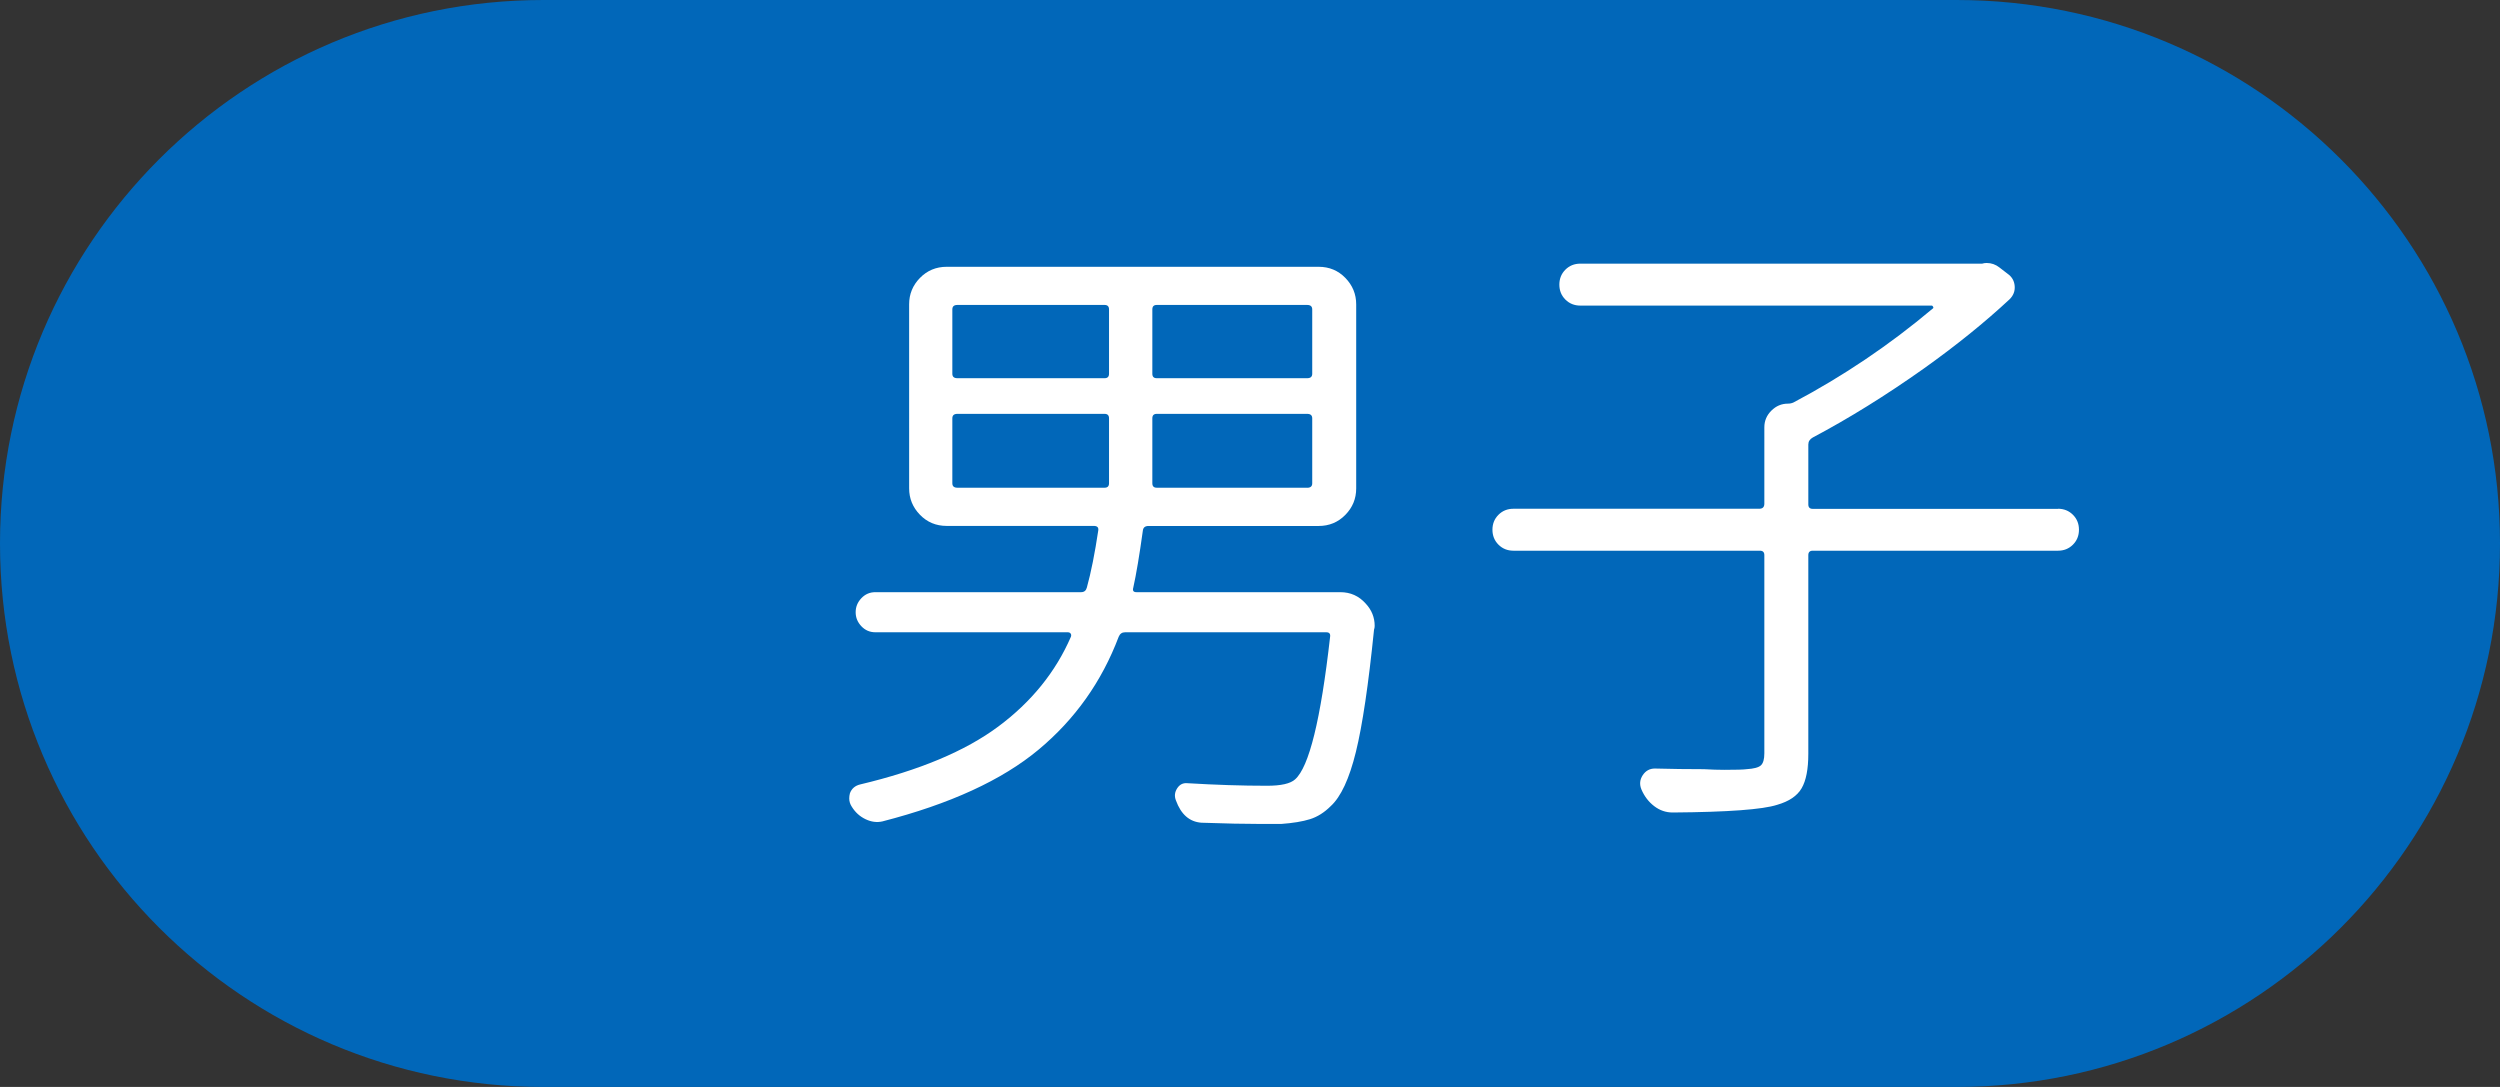
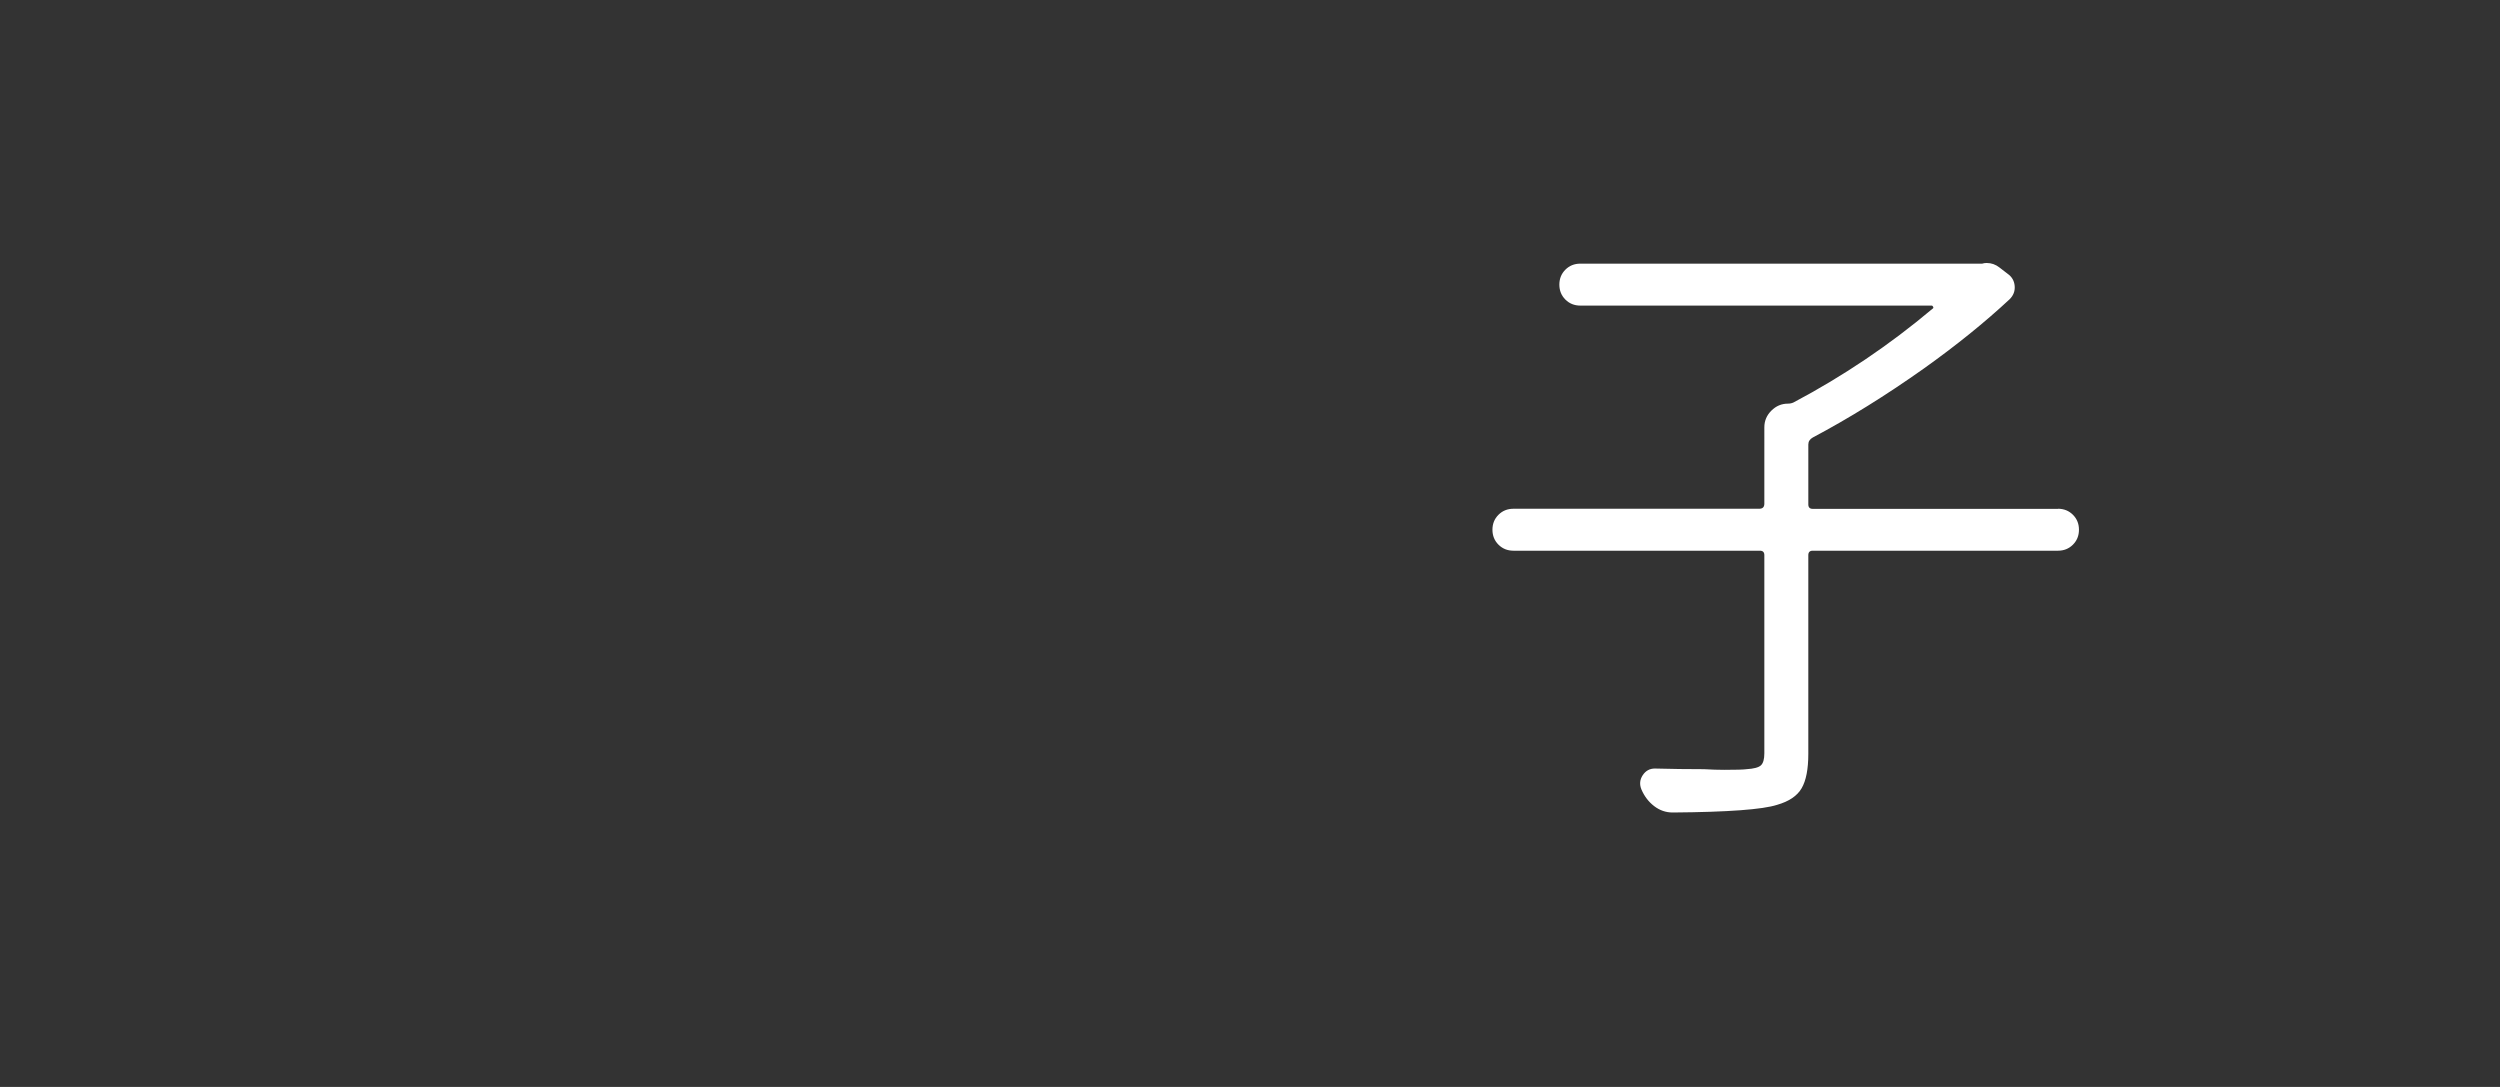
<svg xmlns="http://www.w3.org/2000/svg" version="1.1" x="0px" y="0px" width="46px" height="20px" viewBox="0 0 46 20" enable-background="new 0 0 46 20" xml:space="preserve">
  <rect x="0" y="0" width="46" height="20" fill="#333333" stroke="none" />
  <defs>
</defs>
-   <path fill="#0167B9" d="M46,10c0,5.522-4.477,10-10,10H10C4.477,20,0,15.522,0,10l0,0C0,4.477,4.477,0,10,0h26  C41.523,0,46,4.477,46,10L46,10z" />
-   <path fill="#FFFFFF" d="M20.852,10.814c-0.016,0.055,0.004,0.082,0.059,0.082h3.75c0.188,0,0.344,0.07,0.469,0.211  c0.109,0.117,0.164,0.254,0.164,0.41c0,0.023-0.004,0.047-0.012,0.07c-0.102,1.008-0.213,1.758-0.334,2.25s-0.275,0.824-0.463,0.996  c-0.117,0.117-0.244,0.197-0.381,0.24s-0.314,0.072-0.533,0.088c-0.102,0-0.219,0-0.352,0c-0.305,0-0.676-0.008-1.113-0.023  c-0.219-0.016-0.375-0.152-0.469-0.41c-0.031-0.078-0.023-0.152,0.023-0.223s0.109-0.102,0.188-0.094  c0.516,0.031,1.004,0.047,1.465,0.047c0.258,0,0.43-0.039,0.516-0.117c0.258-0.227,0.473-1.102,0.645-2.625  c0.008-0.055-0.016-0.082-0.07-0.082h-3.703c-0.055,0-0.094,0.027-0.117,0.082c-0.313,0.828-0.805,1.521-1.477,2.08  s-1.629,0.998-2.871,1.318c-0.102,0.023-0.205,0.01-0.311-0.041s-0.189-0.127-0.252-0.229c-0.031-0.047-0.047-0.098-0.047-0.152  c0-0.031,0.004-0.063,0.012-0.094c0.031-0.086,0.094-0.141,0.188-0.164c1.086-0.258,1.934-0.613,2.543-1.066  s1.055-1.004,1.336-1.652c0.008-0.023,0.006-0.043-0.006-0.059s-0.029-0.023-0.053-0.023h-3.539c-0.102,0-0.188-0.037-0.258-0.111  s-0.105-0.16-0.105-0.258s0.035-0.184,0.105-0.258s0.156-0.111,0.258-0.111h3.785c0.055,0,0.09-0.027,0.105-0.082  c0.078-0.281,0.148-0.633,0.211-1.055c0.008-0.055-0.02-0.082-0.082-0.082h-2.707c-0.195,0-0.359-0.068-0.492-0.205  s-0.199-0.299-0.199-0.486V5.6c0-0.188,0.066-0.35,0.199-0.486s0.297-0.205,0.492-0.205h6.844c0.195,0,0.359,0.068,0.492,0.205  s0.199,0.299,0.199,0.486v3.387c0,0.188-0.066,0.35-0.199,0.486s-0.297,0.205-0.492,0.205h-3.129c-0.063,0-0.098,0.027-0.105,0.082  C20.965,10.221,20.906,10.572,20.852,10.814z M17.617,5.611c-0.063,0-0.094,0.027-0.094,0.082v1.184  c0,0.055,0.031,0.082,0.094,0.082h2.707c0.055,0,0.082-0.027,0.082-0.082V5.693c0-0.055-0.027-0.082-0.082-0.082H17.617z   M17.617,7.615c-0.063,0-0.094,0.027-0.094,0.082v1.195c0,0.055,0.031,0.082,0.094,0.082h2.707c0.055,0,0.082-0.027,0.082-0.082  V7.697c0-0.055-0.027-0.082-0.082-0.082H17.617z M24.051,6.959c0.063,0,0.094-0.027,0.094-0.082V5.693  c0-0.055-0.031-0.082-0.094-0.082h-2.766c-0.055,0-0.082,0.027-0.082,0.082v1.184c0,0.055,0.027,0.082,0.082,0.082H24.051z   M24.051,8.975c0.063,0,0.094-0.027,0.094-0.082V7.697c0-0.055-0.031-0.082-0.094-0.082h-2.766c-0.055,0-0.082,0.027-0.082,0.082  v1.195c0,0.055,0.027,0.082,0.082,0.082H24.051z" />
  <path fill="#FFFFFF" d="M37.867,9.361c0.109,0,0.201,0.037,0.275,0.111s0.111,0.166,0.111,0.275s-0.037,0.201-0.111,0.275  s-0.166,0.111-0.275,0.111h-4.512c-0.055,0-0.082,0.027-0.082,0.082v3.656c0,0.281-0.041,0.492-0.123,0.633  s-0.232,0.242-0.451,0.305c-0.266,0.086-0.902,0.133-1.91,0.141h-0.012c-0.125,0-0.238-0.039-0.34-0.117s-0.18-0.18-0.234-0.305  c-0.039-0.094-0.031-0.182,0.023-0.264s0.129-0.123,0.223-0.123c0.305,0.008,0.605,0.012,0.902,0.012  c0.141,0.008,0.266,0.012,0.375,0.012c0.219,0,0.355-0.004,0.41-0.012c0.133-0.008,0.221-0.031,0.264-0.07s0.064-0.113,0.064-0.223  v-3.645c0-0.055-0.027-0.082-0.082-0.082h-4.535c-0.109,0-0.201-0.037-0.275-0.111s-0.111-0.166-0.111-0.275  s0.037-0.201,0.111-0.275s0.166-0.111,0.275-0.111h4.523c0.063,0,0.094-0.031,0.094-0.094V7.861c0-0.117,0.043-0.219,0.129-0.305  s0.188-0.129,0.305-0.129c0.039,0,0.074-0.008,0.105-0.023c0.914-0.484,1.766-1.059,2.555-1.723c0.016-0.008,0.02-0.02,0.012-0.035  s-0.016-0.023-0.023-0.023h-6.469c-0.109,0-0.201-0.037-0.275-0.111s-0.111-0.166-0.111-0.275s0.037-0.201,0.111-0.275  s0.166-0.111,0.275-0.111h7.348c0.016,0,0.031,0,0.047,0c0.023-0.008,0.051-0.012,0.082-0.012c0.086,0,0.164,0.027,0.234,0.082  l0.152,0.117c0.078,0.055,0.121,0.129,0.129,0.223s-0.023,0.176-0.094,0.246c-0.453,0.422-0.98,0.848-1.582,1.277  c-0.695,0.492-1.375,0.914-2.039,1.266c-0.055,0.031-0.082,0.074-0.082,0.129v1.102c0,0.055,0.027,0.082,0.082,0.082H37.867z" />
</svg>